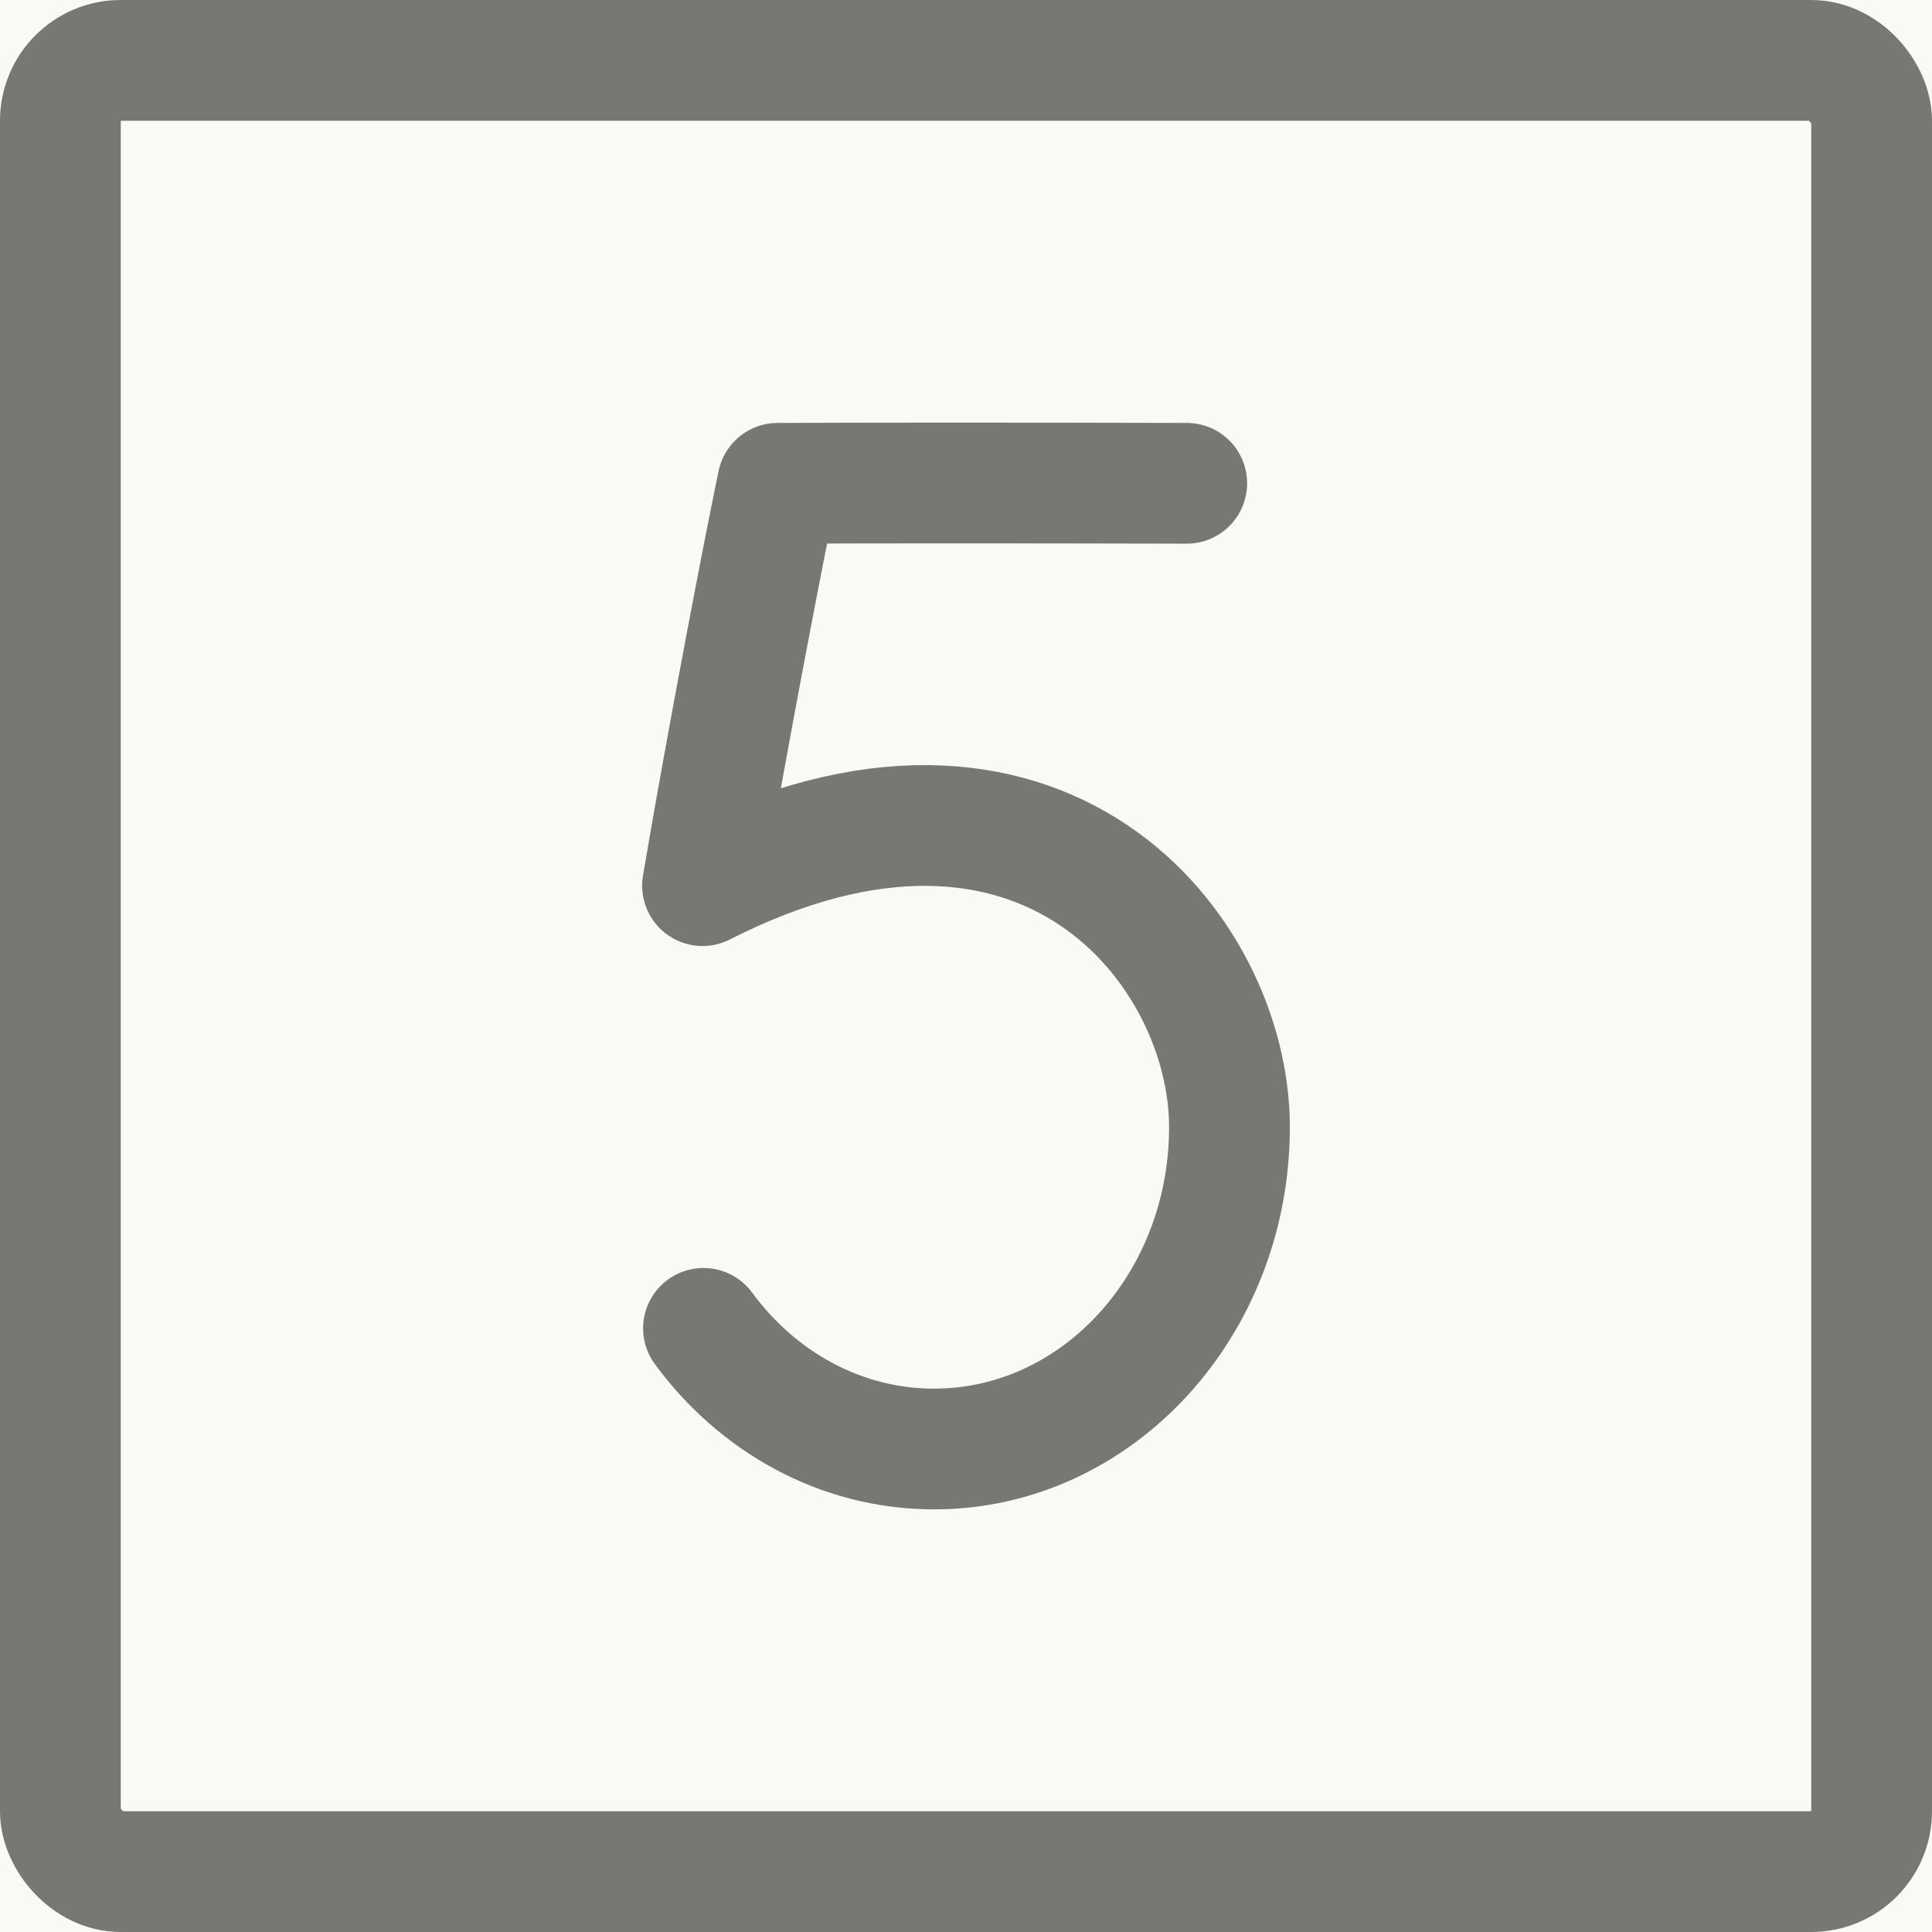
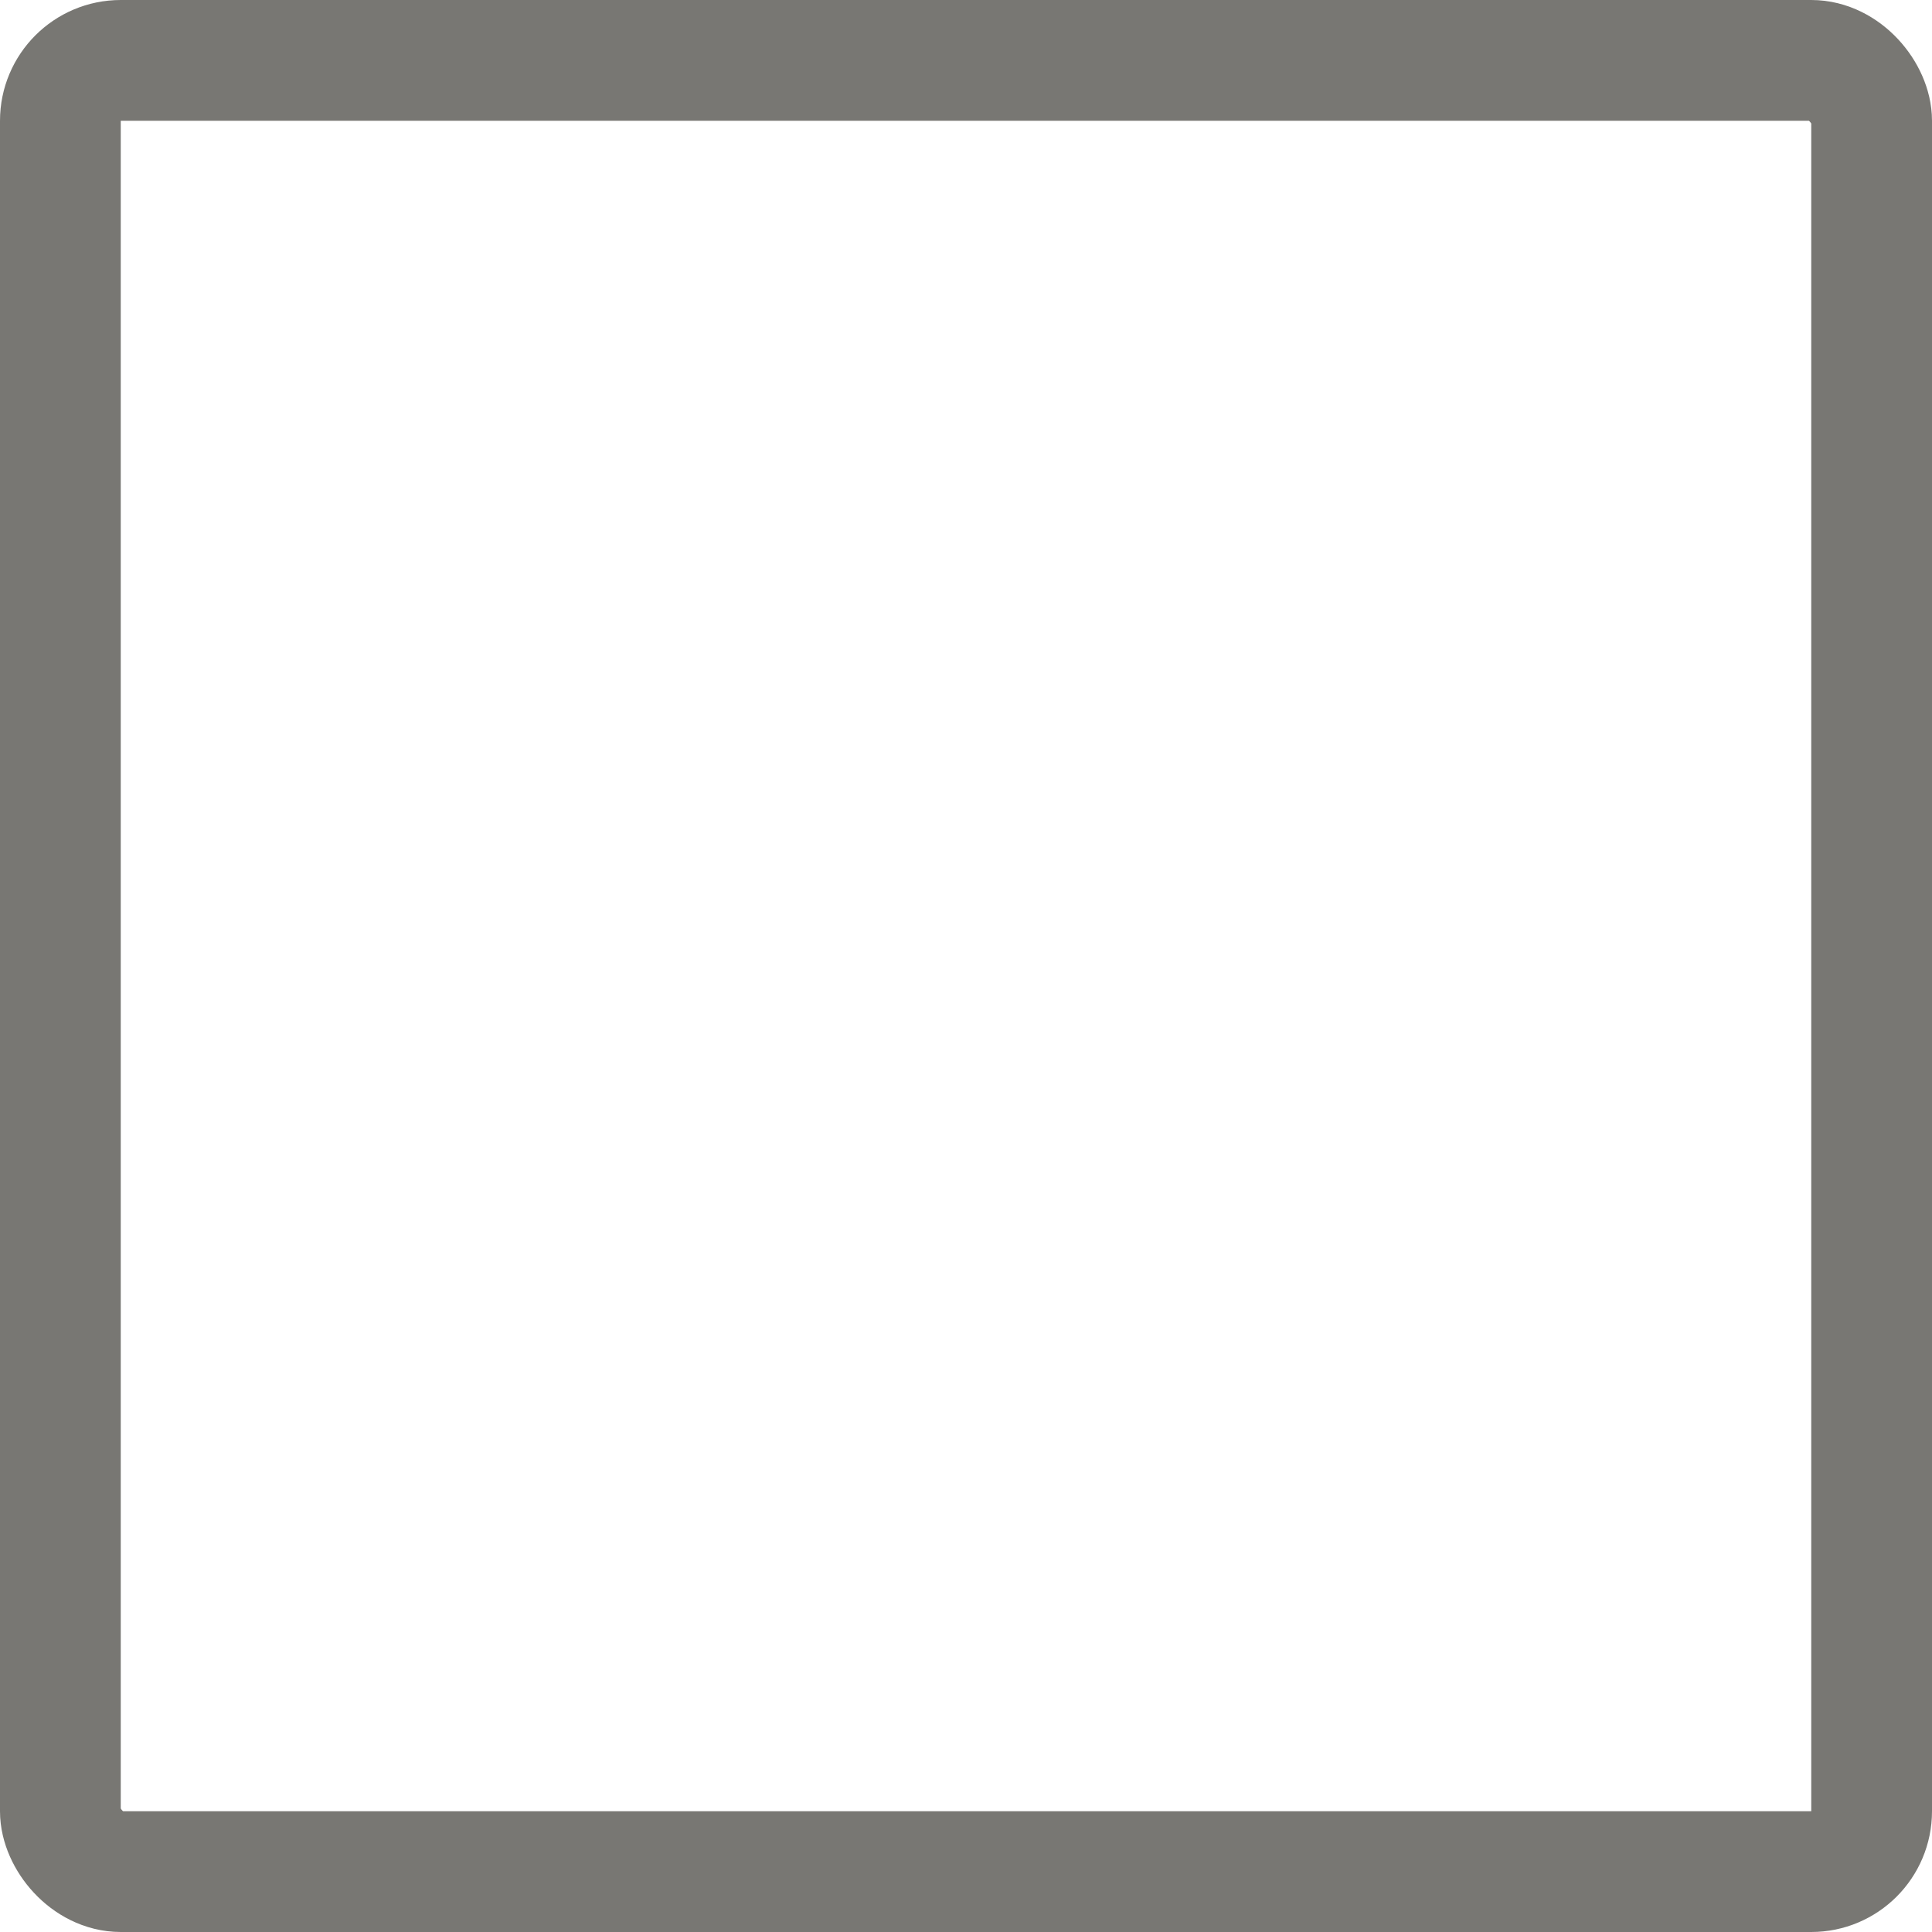
<svg xmlns="http://www.w3.org/2000/svg" width="32px" height="32px" viewBox="0 0 32 32" version="1.1">
  <title>icons/mini/insights</title>
  <desc>Created with Sketch.</desc>
  <g id="PayGo" stroke="none" stroke-width="1" fill="none" fill-rule="evenodd">
    <g id="PAYGo-Desktop" transform="translate(-135, -4350)">
-       <rect fill="#FAF9F5" x="0" y="0" width="1440" height="9735" />
      <g id="SHS-200" transform="translate(0, 4088)">
-         <polygon id="bg" fill="#FAF9F5" points="0 2.36522786e-13 1440 2.36522786e-13 1440 1074 0 1074" />
        <g id="Benefits" transform="translate(135, 262)" stroke="#787773" stroke-width="2">
          <g id="icons/mini/5years">
            <rect id="Rectangle-Copy-26" x="1" y="1" width="30" height="30" rx="1" />
-             <path d="M11.652,22.002 C12.548,23.22 13.926,24 15.471,24 C18.173,24 20.364,21.613 20.364,18.668 C20.364,15.724 17.257,11.808 11.636,14.669 C12.048,12.228 12.678,8.969 12.881,8.005 C14.599,7.998 16.857,7.998 19.656,8.005" id="Line" stroke-linecap="round" stroke-linejoin="round" />
          </g>
        </g>
      </g>
    </g>
  </g>
</svg>